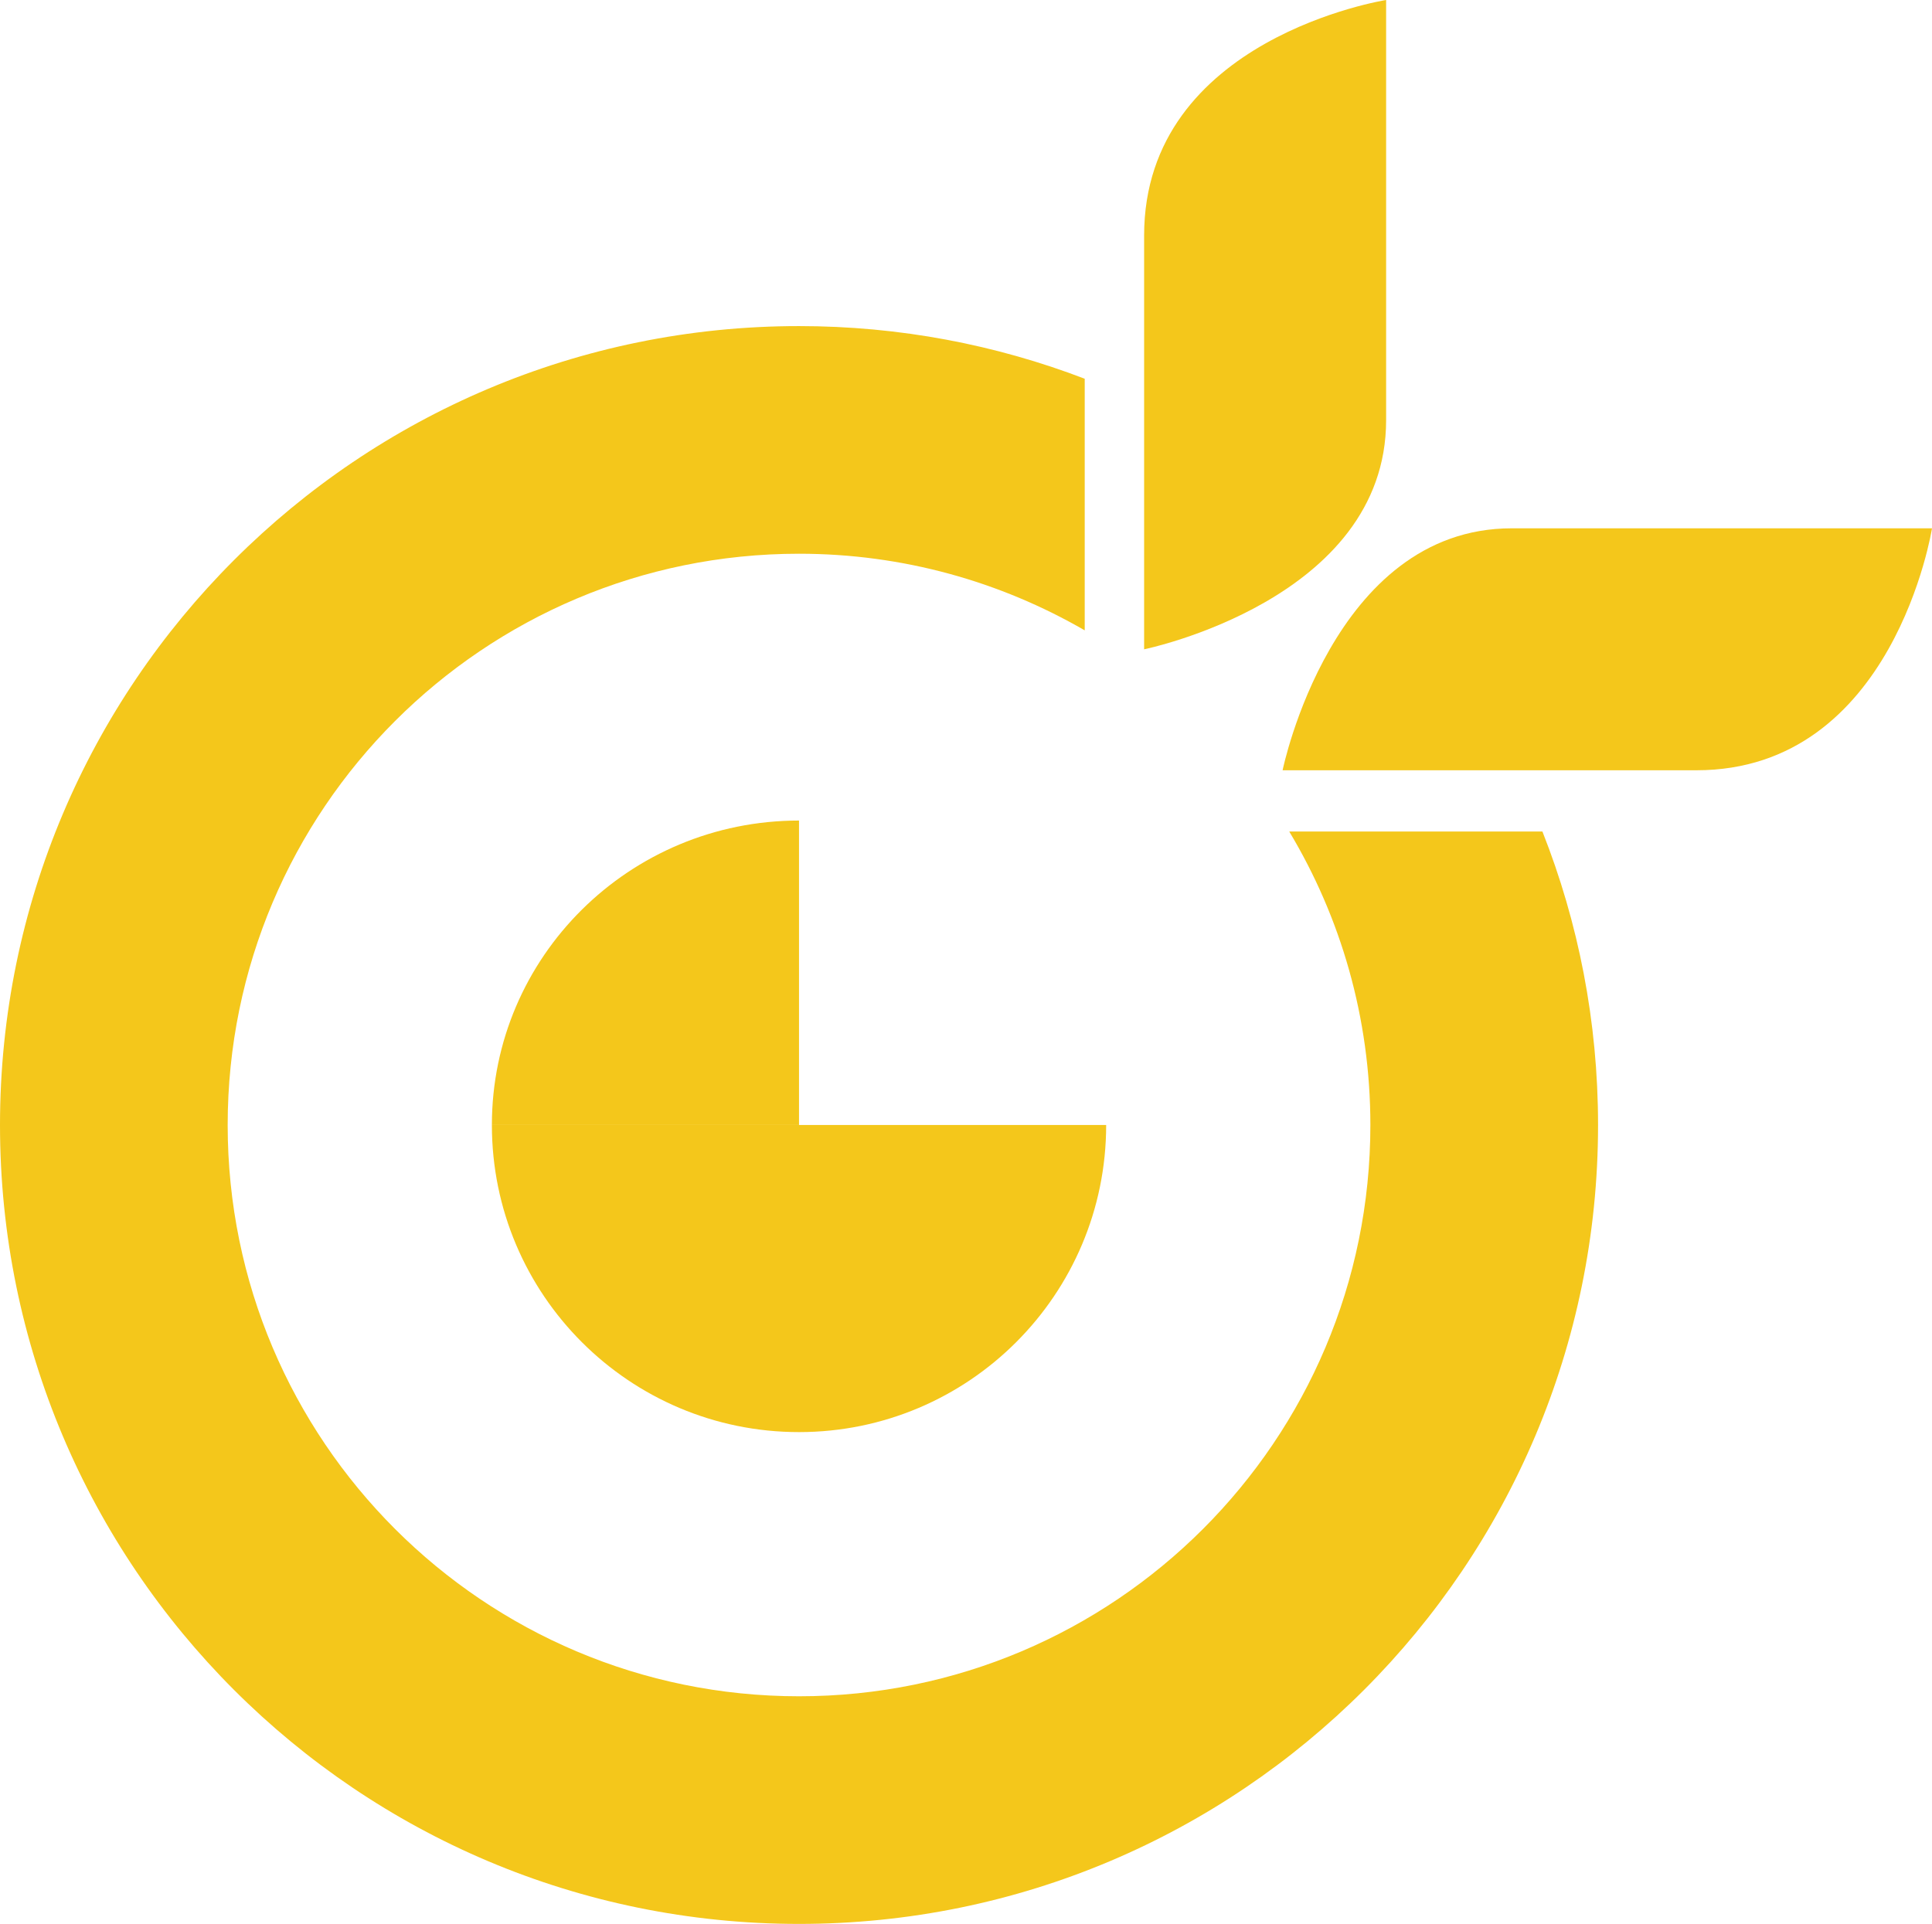
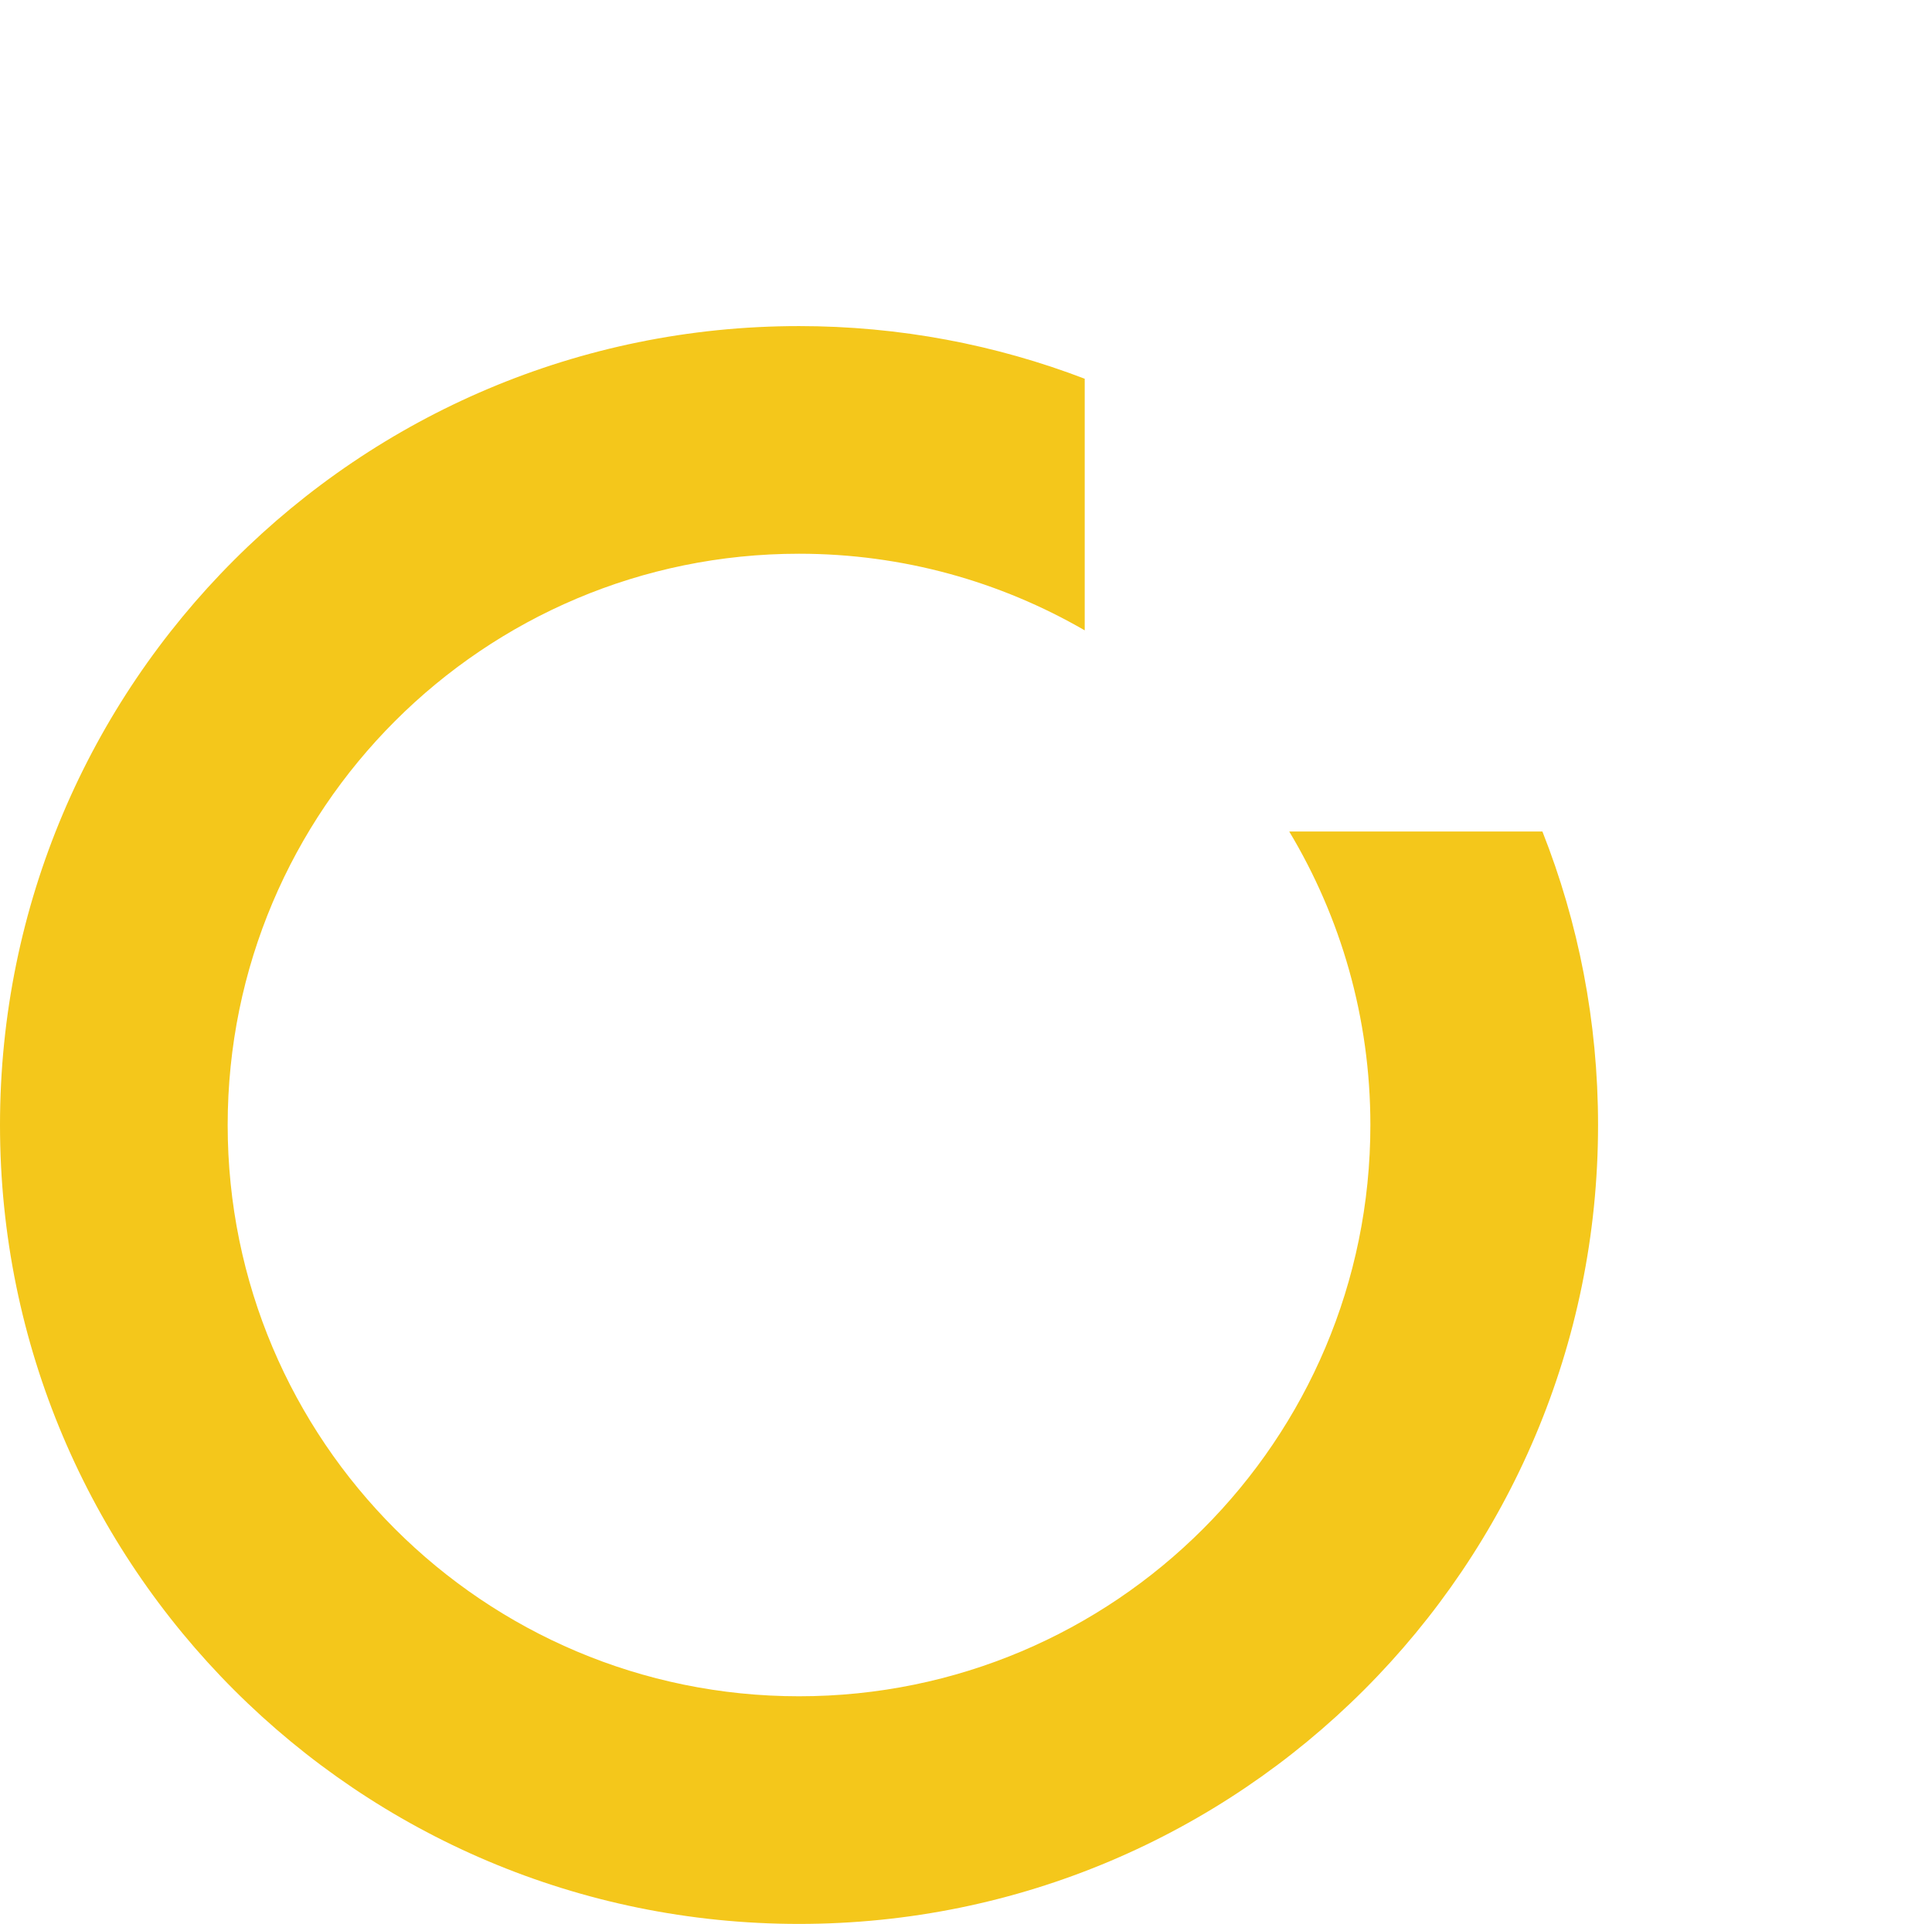
<svg xmlns="http://www.w3.org/2000/svg" id="_레이어_2" viewBox="0 0 504.48 502.44">
  <defs>
    <style>.cls-1{fill:#f4c71b;}</style>
  </defs>
  <g id="_레이어_1-2">
    <path class="cls-1" d="m336.64,217.15c13.45,22.4,21.19,48.62,21.19,76.65,0,82.4-66.8,149.19-149.19,149.19S59.45,376.2,59.45,293.8s66.8-149.19,149.19-149.19c27.18,0,52.64,7.31,74.6,20.01v-65.71c-23.17-8.87-48.31-13.75-74.6-13.75C93.41,85.16,0,178.57,0,293.8s93.41,208.64,208.64,208.64,208.64-93.41,208.64-208.64c0-27.06-5.15-52.92-14.53-76.65h-66.11Z" />
-     <path class="cls-1" d="m298.75,61.51v108.06s63.19-12.9,63.19-59.83V0s-63.19,9.91-63.19,61.51Z" />
-     <path class="cls-1" d="m442.97,201.16h-108.06s12.9-63.19,59.83-63.19h109.74s-9.91,63.19-61.51,63.19Z" />
-     <path class="cls-1" d="m128.44,293.8h0c0,44.3,35.91,80.2,80.2,80.2s80.2-35.91,80.2-80.2h-160.41Z" />
-     <path class="cls-1" d="m128.44,293.8h80.2v-79.51c-44.3,0-80.2,35.6-80.2,79.51Z" />
  </g>
</svg>